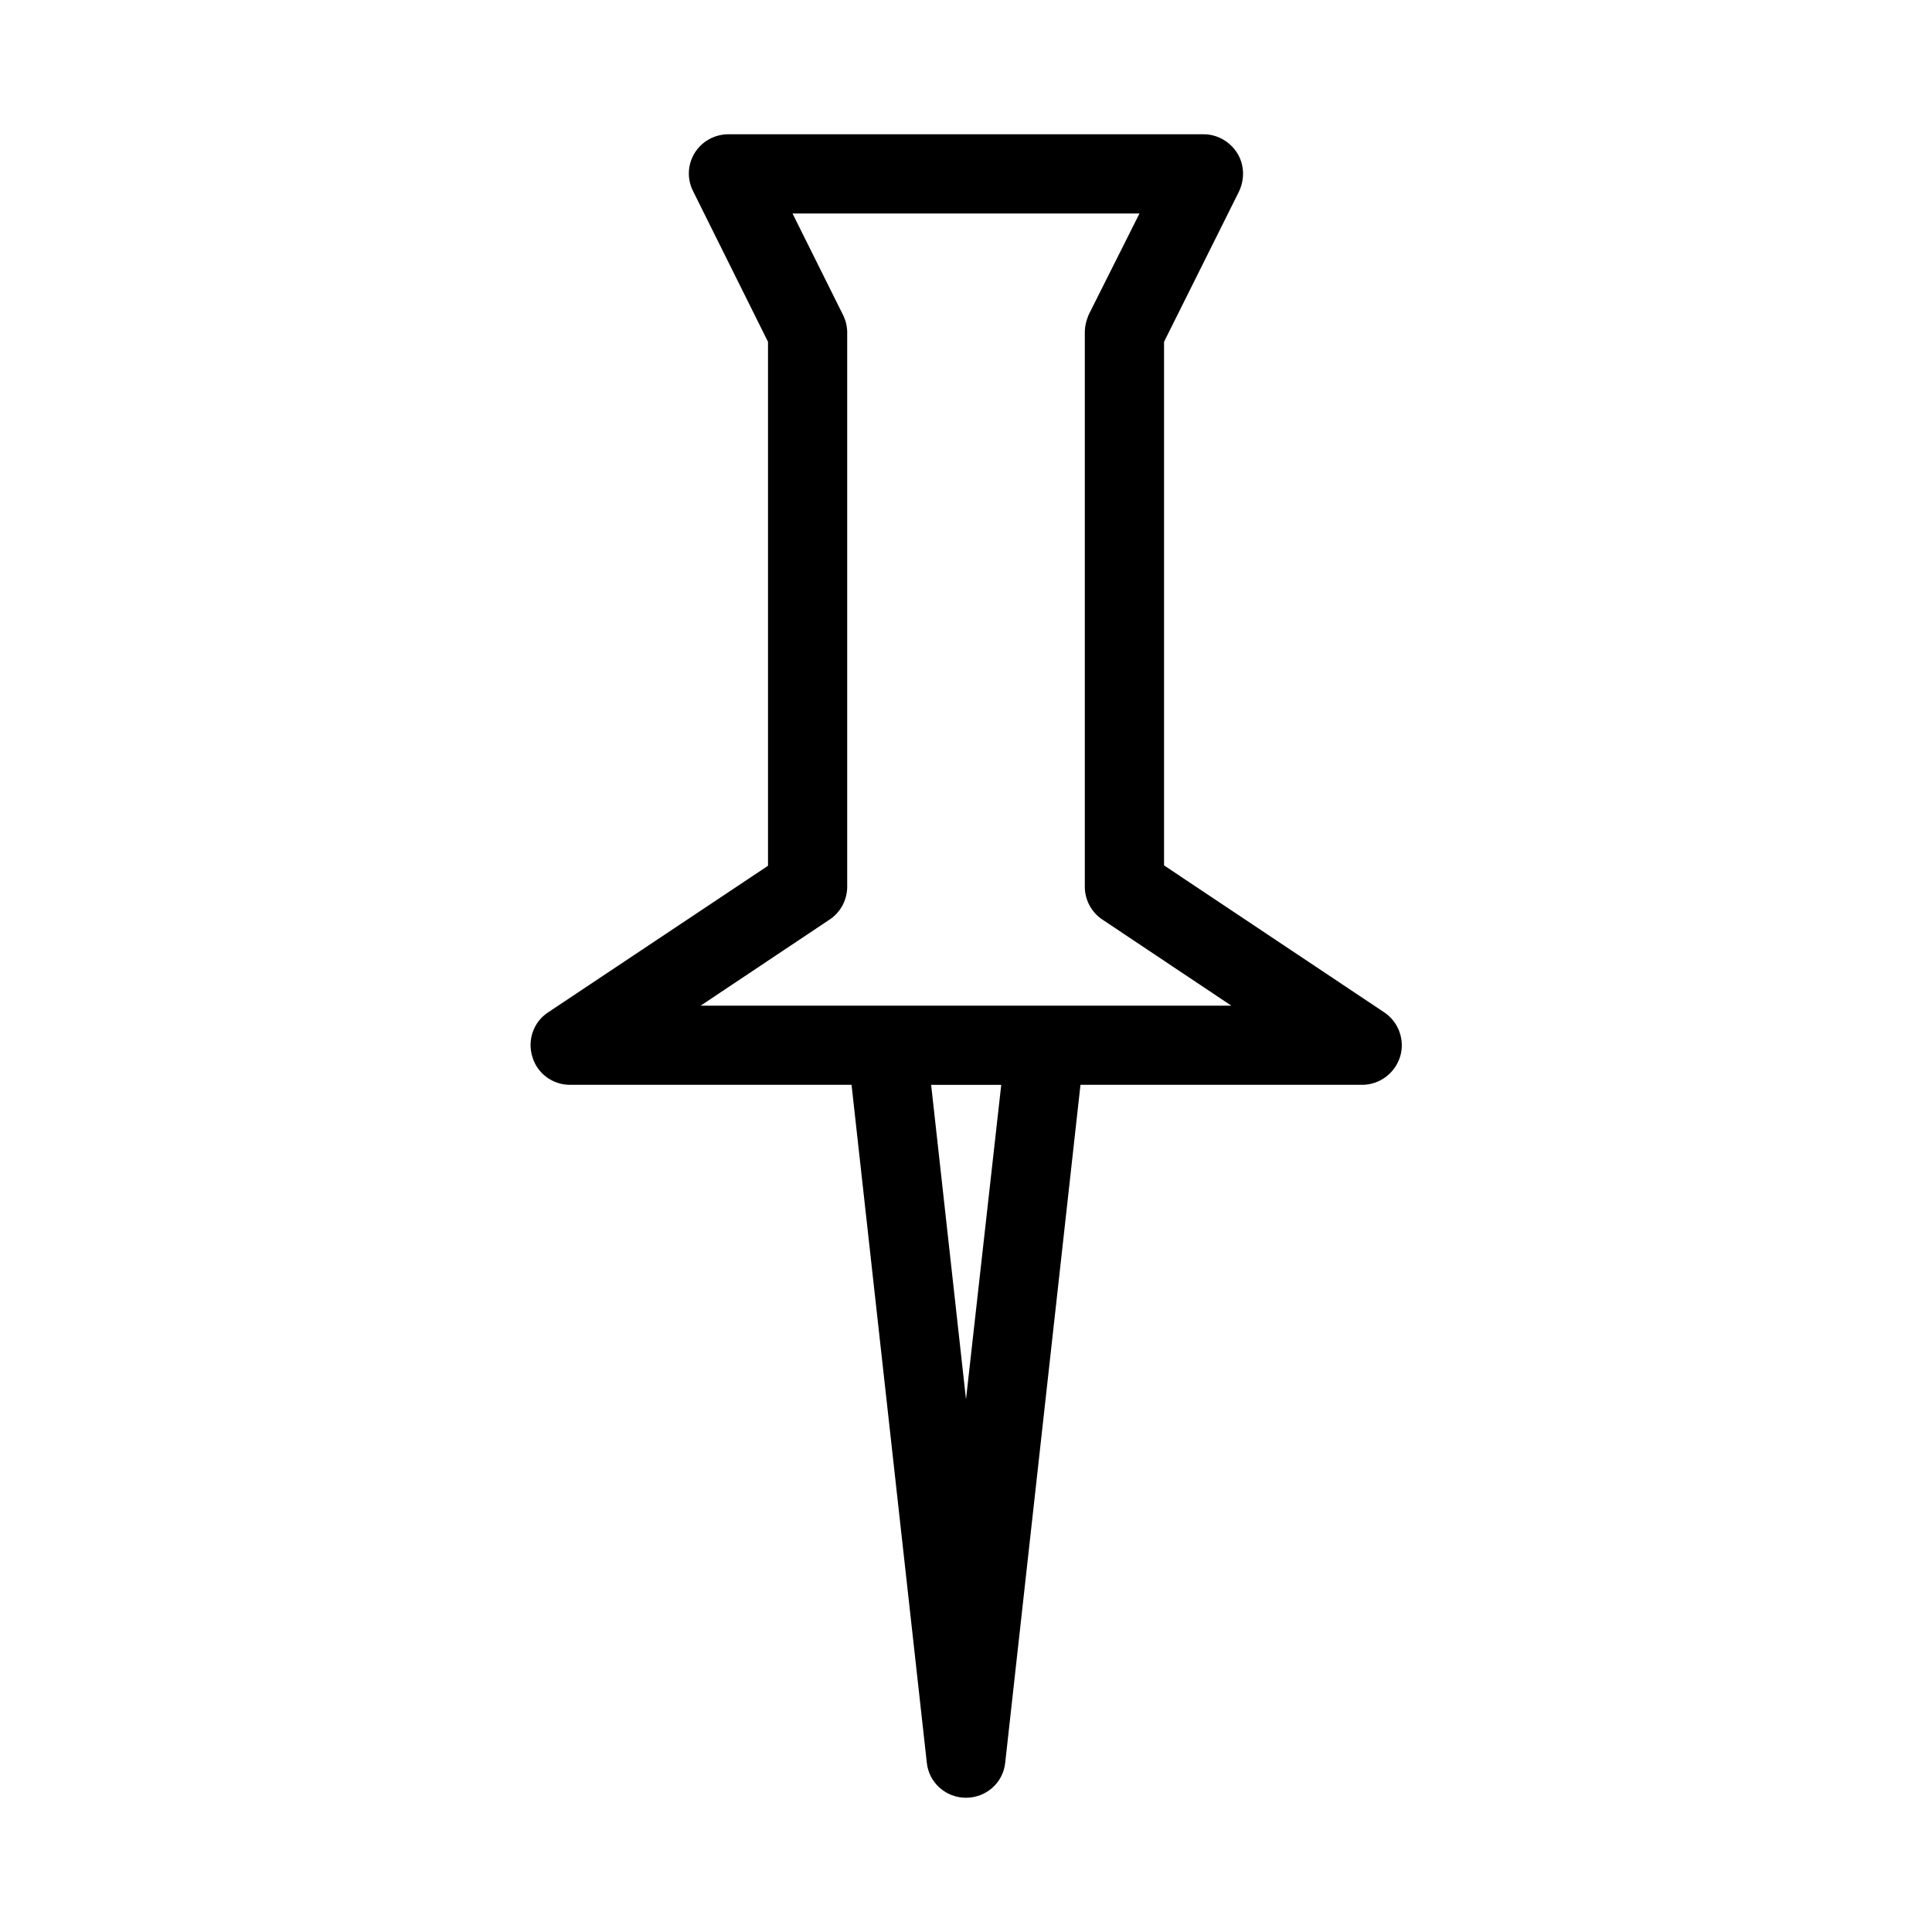
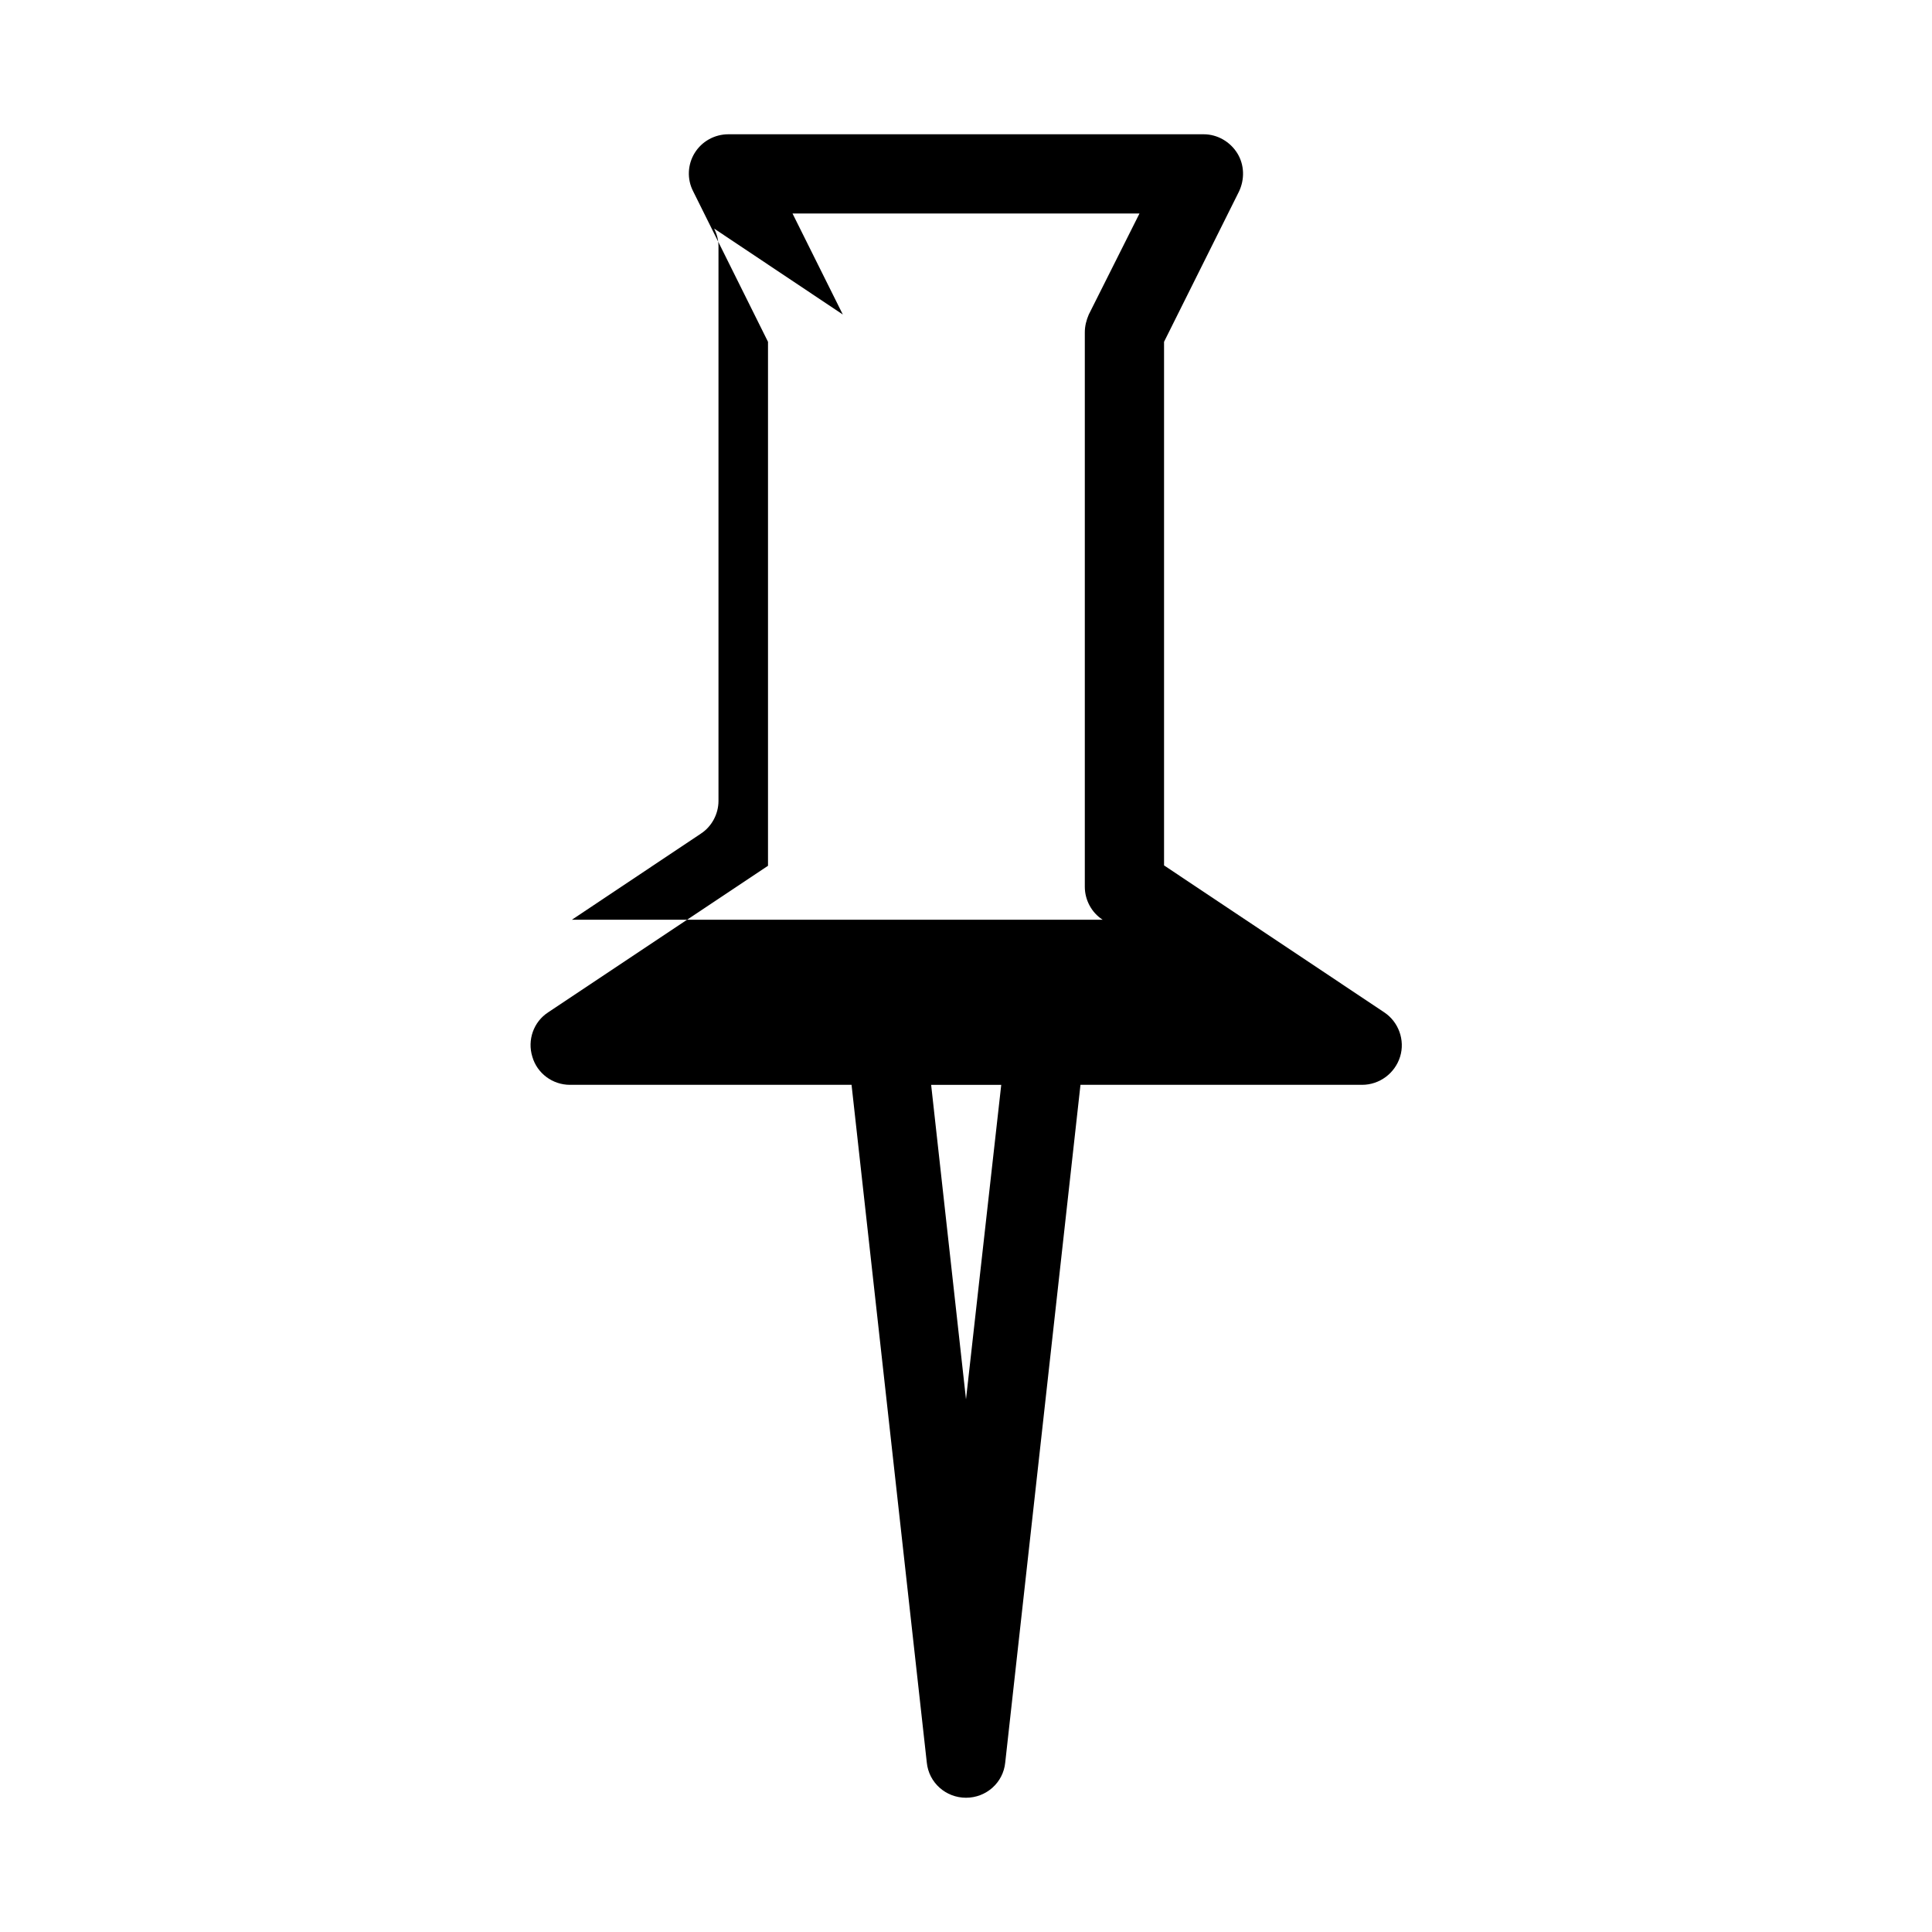
<svg xmlns="http://www.w3.org/2000/svg" fill="#000000" width="800px" height="800px" version="1.1" viewBox="144 144 512 512">
-   <path d="m289.27 412.28c-3.883 2.519-5.562 7.348-4.199 11.754 1.262 4.41 5.356 7.457 9.973 7.457h74.625l19.941 179.59c0.527 5.352 5.039 9.34 10.395 9.34 5.352 0 9.867-3.988 10.391-9.34l19.941-179.59h74.625c4.617 0 8.711-3.043 10.078-7.453 1.363-4.41-0.418-9.238-4.199-11.754l-58.355-38.941v-138.76l19.836-39.781c1.574-3.254 1.469-7.137-0.418-10.18-1.891-3.047-5.25-5.039-8.922-5.039h-125.95c-3.672 0-7.031 1.891-8.922 4.934-1.891 3.043-2.098 6.926-0.418 10.18l19.836 39.887v138.86zm110.73 102.55-9.238-83.336h18.578zm-32.645-287.48-13.328-26.766h91.945l-13.434 26.766c-0.633 1.469-1.051 3.043-1.051 4.723v146.95c0 3.465 1.785 6.824 4.723 8.711l34.109 22.777h-140.64l34.113-22.777c2.938-1.891 4.723-5.25 4.723-8.711v-146.95c0-1.68-0.422-3.254-1.156-4.723z" />
+   <path d="m289.27 412.28c-3.883 2.519-5.562 7.348-4.199 11.754 1.262 4.41 5.356 7.457 9.973 7.457h74.625l19.941 179.59c0.527 5.352 5.039 9.34 10.395 9.34 5.352 0 9.867-3.988 10.391-9.34l19.941-179.59h74.625c4.617 0 8.711-3.043 10.078-7.453 1.363-4.41-0.418-9.238-4.199-11.754l-58.355-38.941v-138.76l19.836-39.781c1.574-3.254 1.469-7.137-0.418-10.18-1.891-3.047-5.25-5.039-8.922-5.039h-125.95c-3.672 0-7.031 1.891-8.922 4.934-1.891 3.043-2.098 6.926-0.418 10.18l19.836 39.887v138.86zm110.73 102.55-9.238-83.336h18.578zm-32.645-287.48-13.328-26.766h91.945l-13.434 26.766c-0.633 1.469-1.051 3.043-1.051 4.723v146.95c0 3.465 1.785 6.824 4.723 8.711h-140.64l34.113-22.777c2.938-1.891 4.723-5.25 4.723-8.711v-146.95c0-1.68-0.422-3.254-1.156-4.723z" />
</svg>